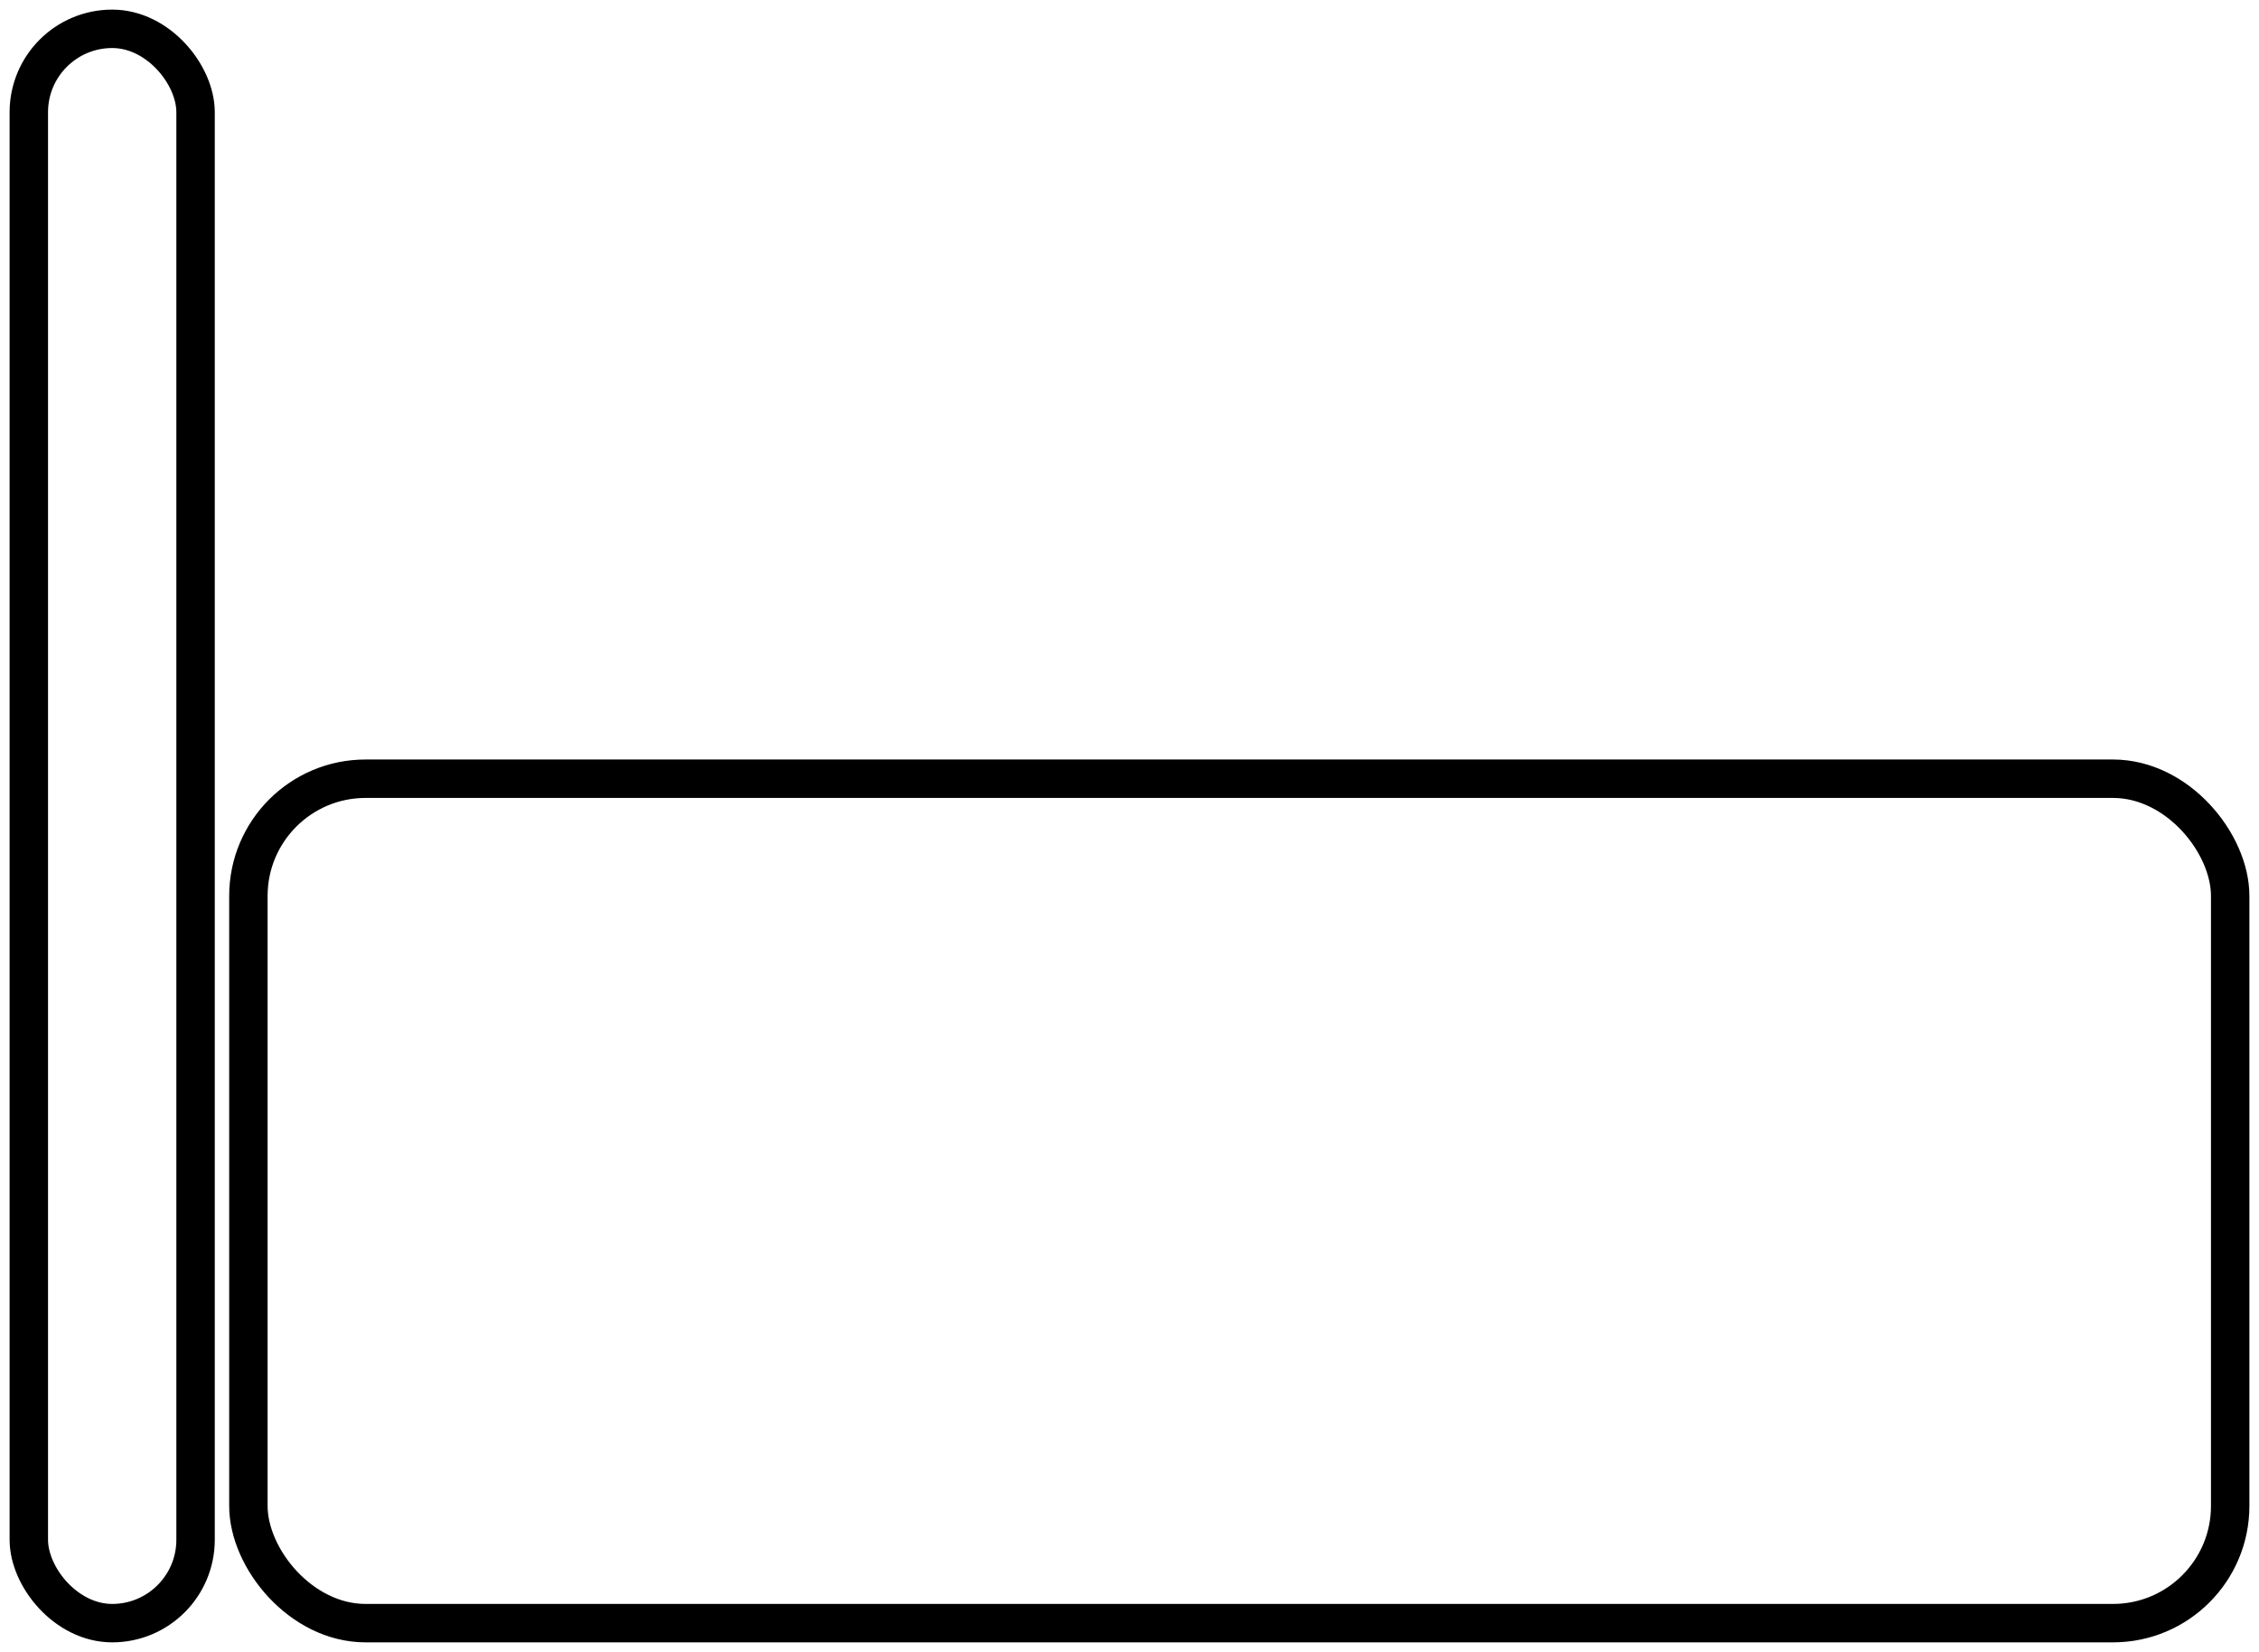
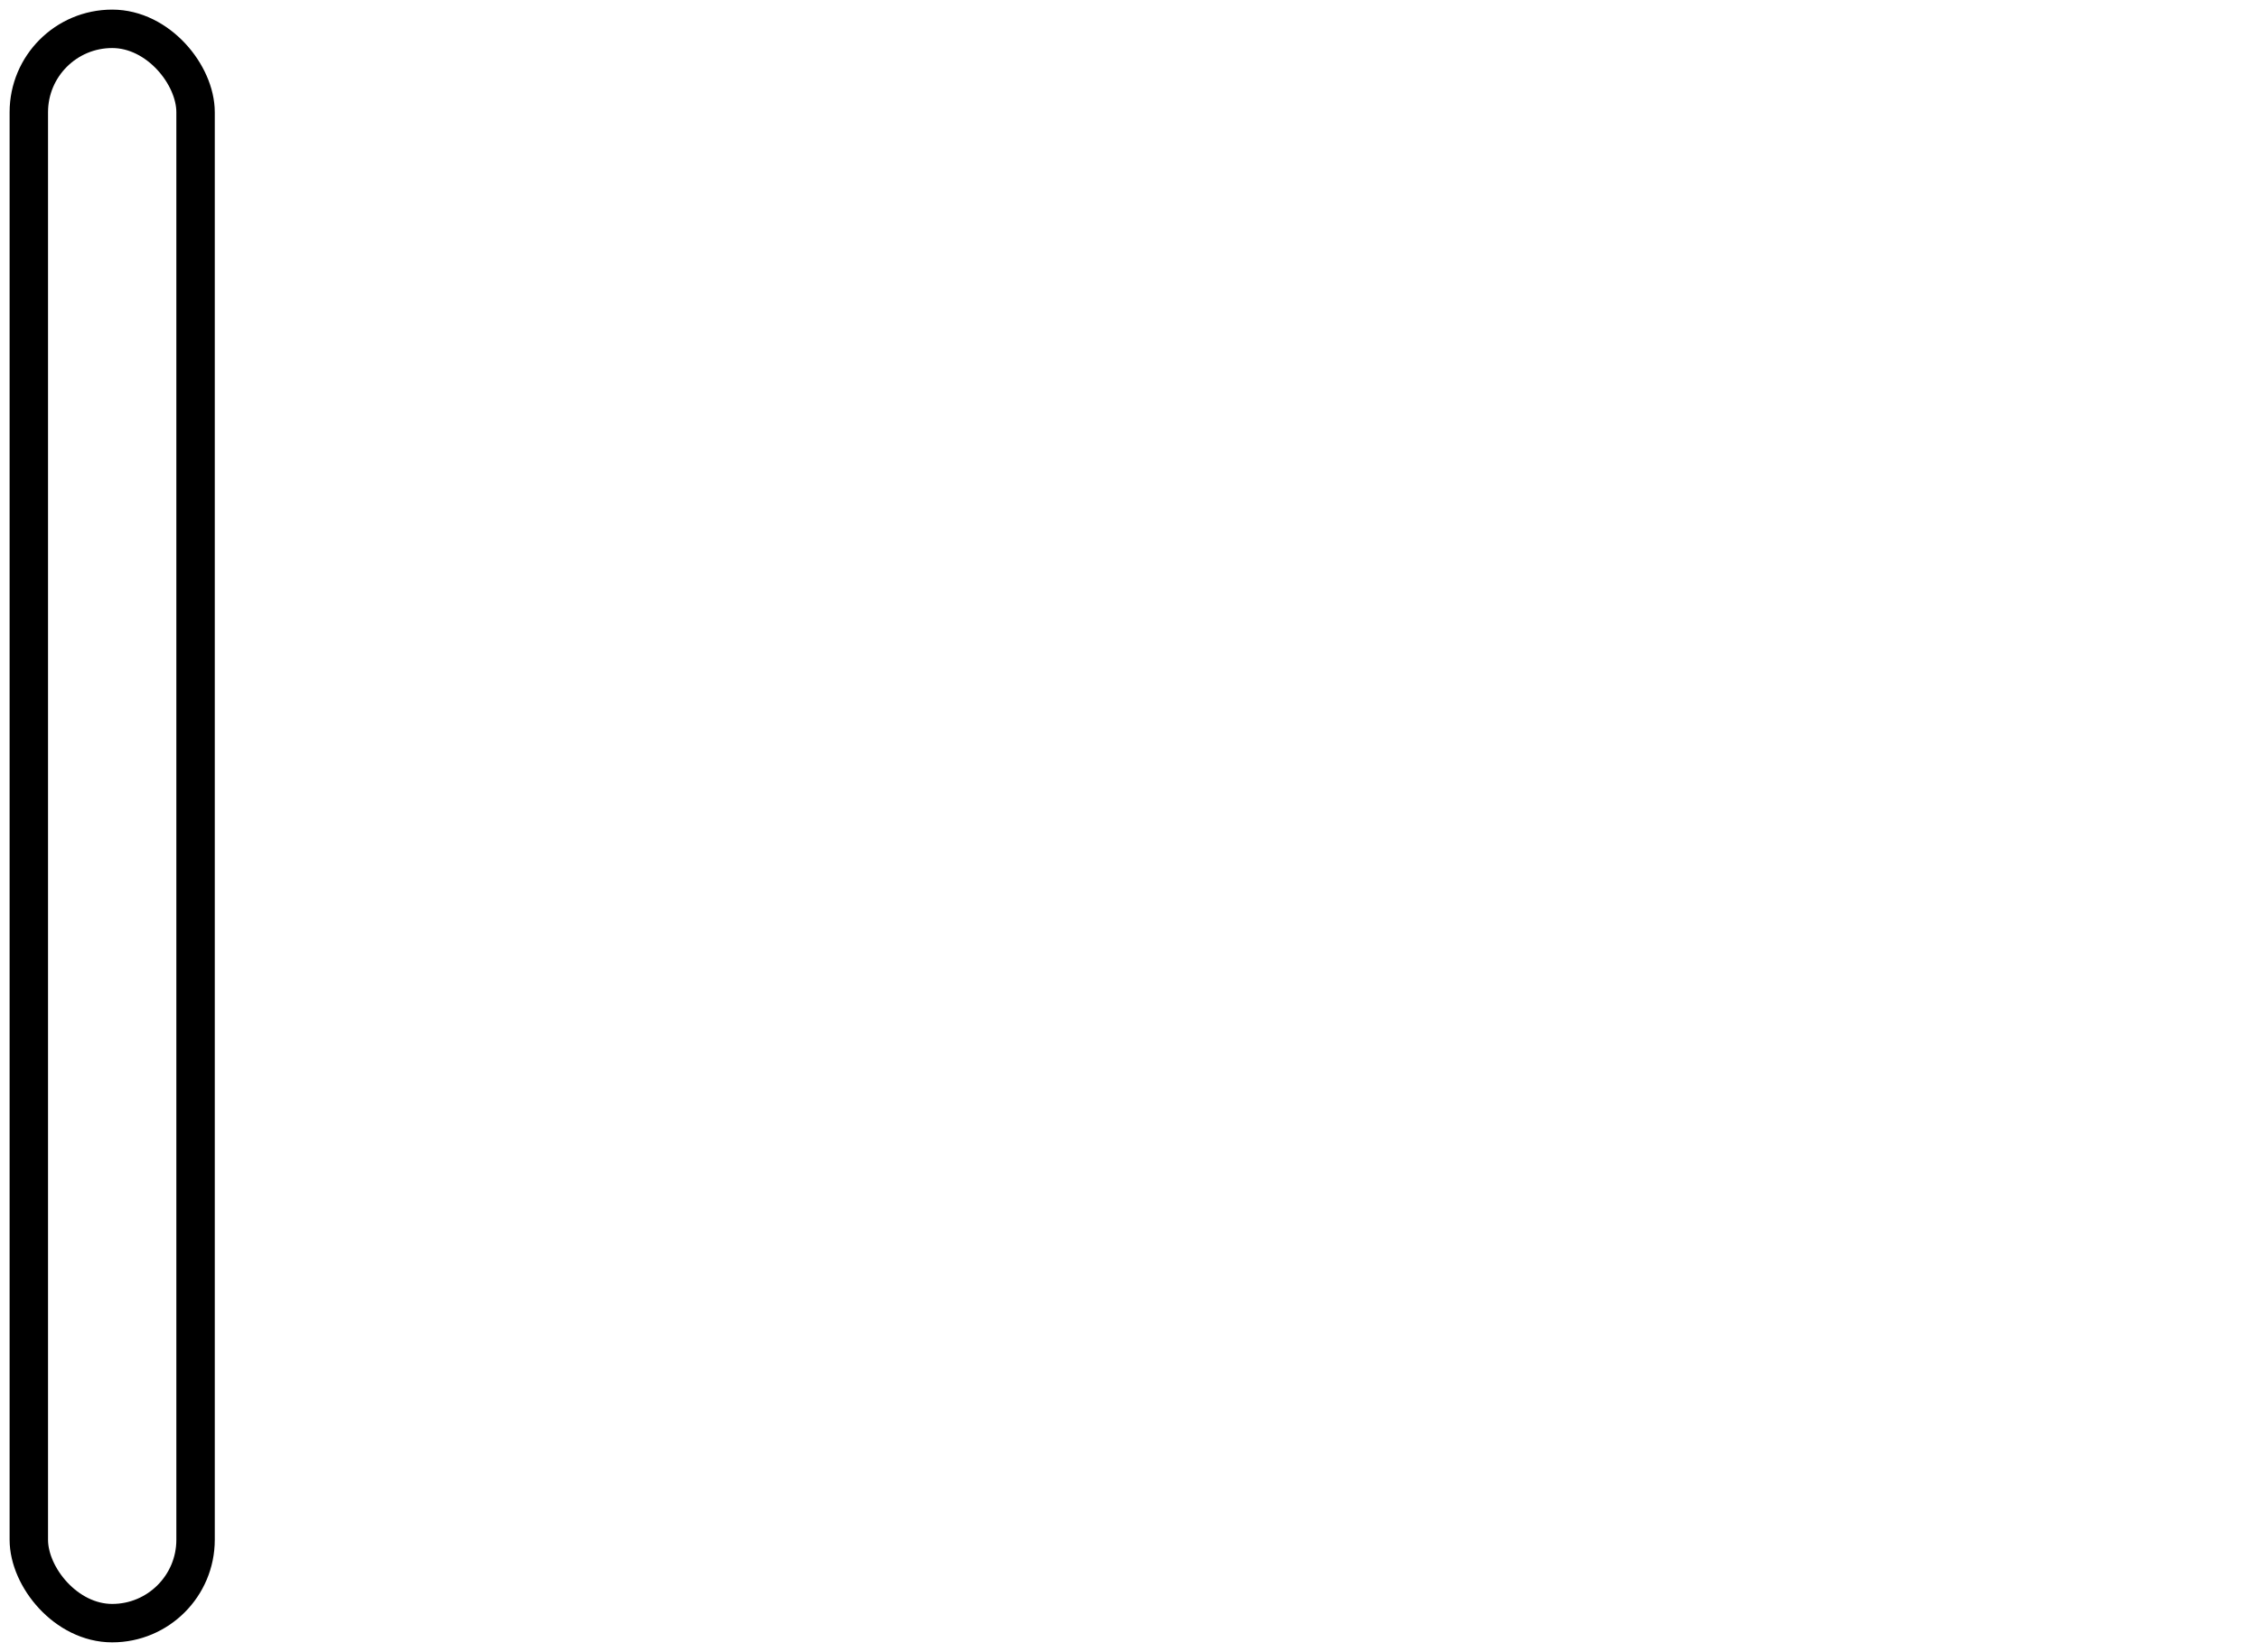
<svg xmlns="http://www.w3.org/2000/svg" viewBox="0 0 117.59 85.98" fill="none" stroke="currentColor" stroke-width="2">
  <g>
-     <rect x="12.93" y="40.53" width="103.16" height="43.95" rx="6.1" />
    <rect x="1.5" y="1.5" width="8.68" height="82.98" rx="4.34" />
  </g>
</svg>